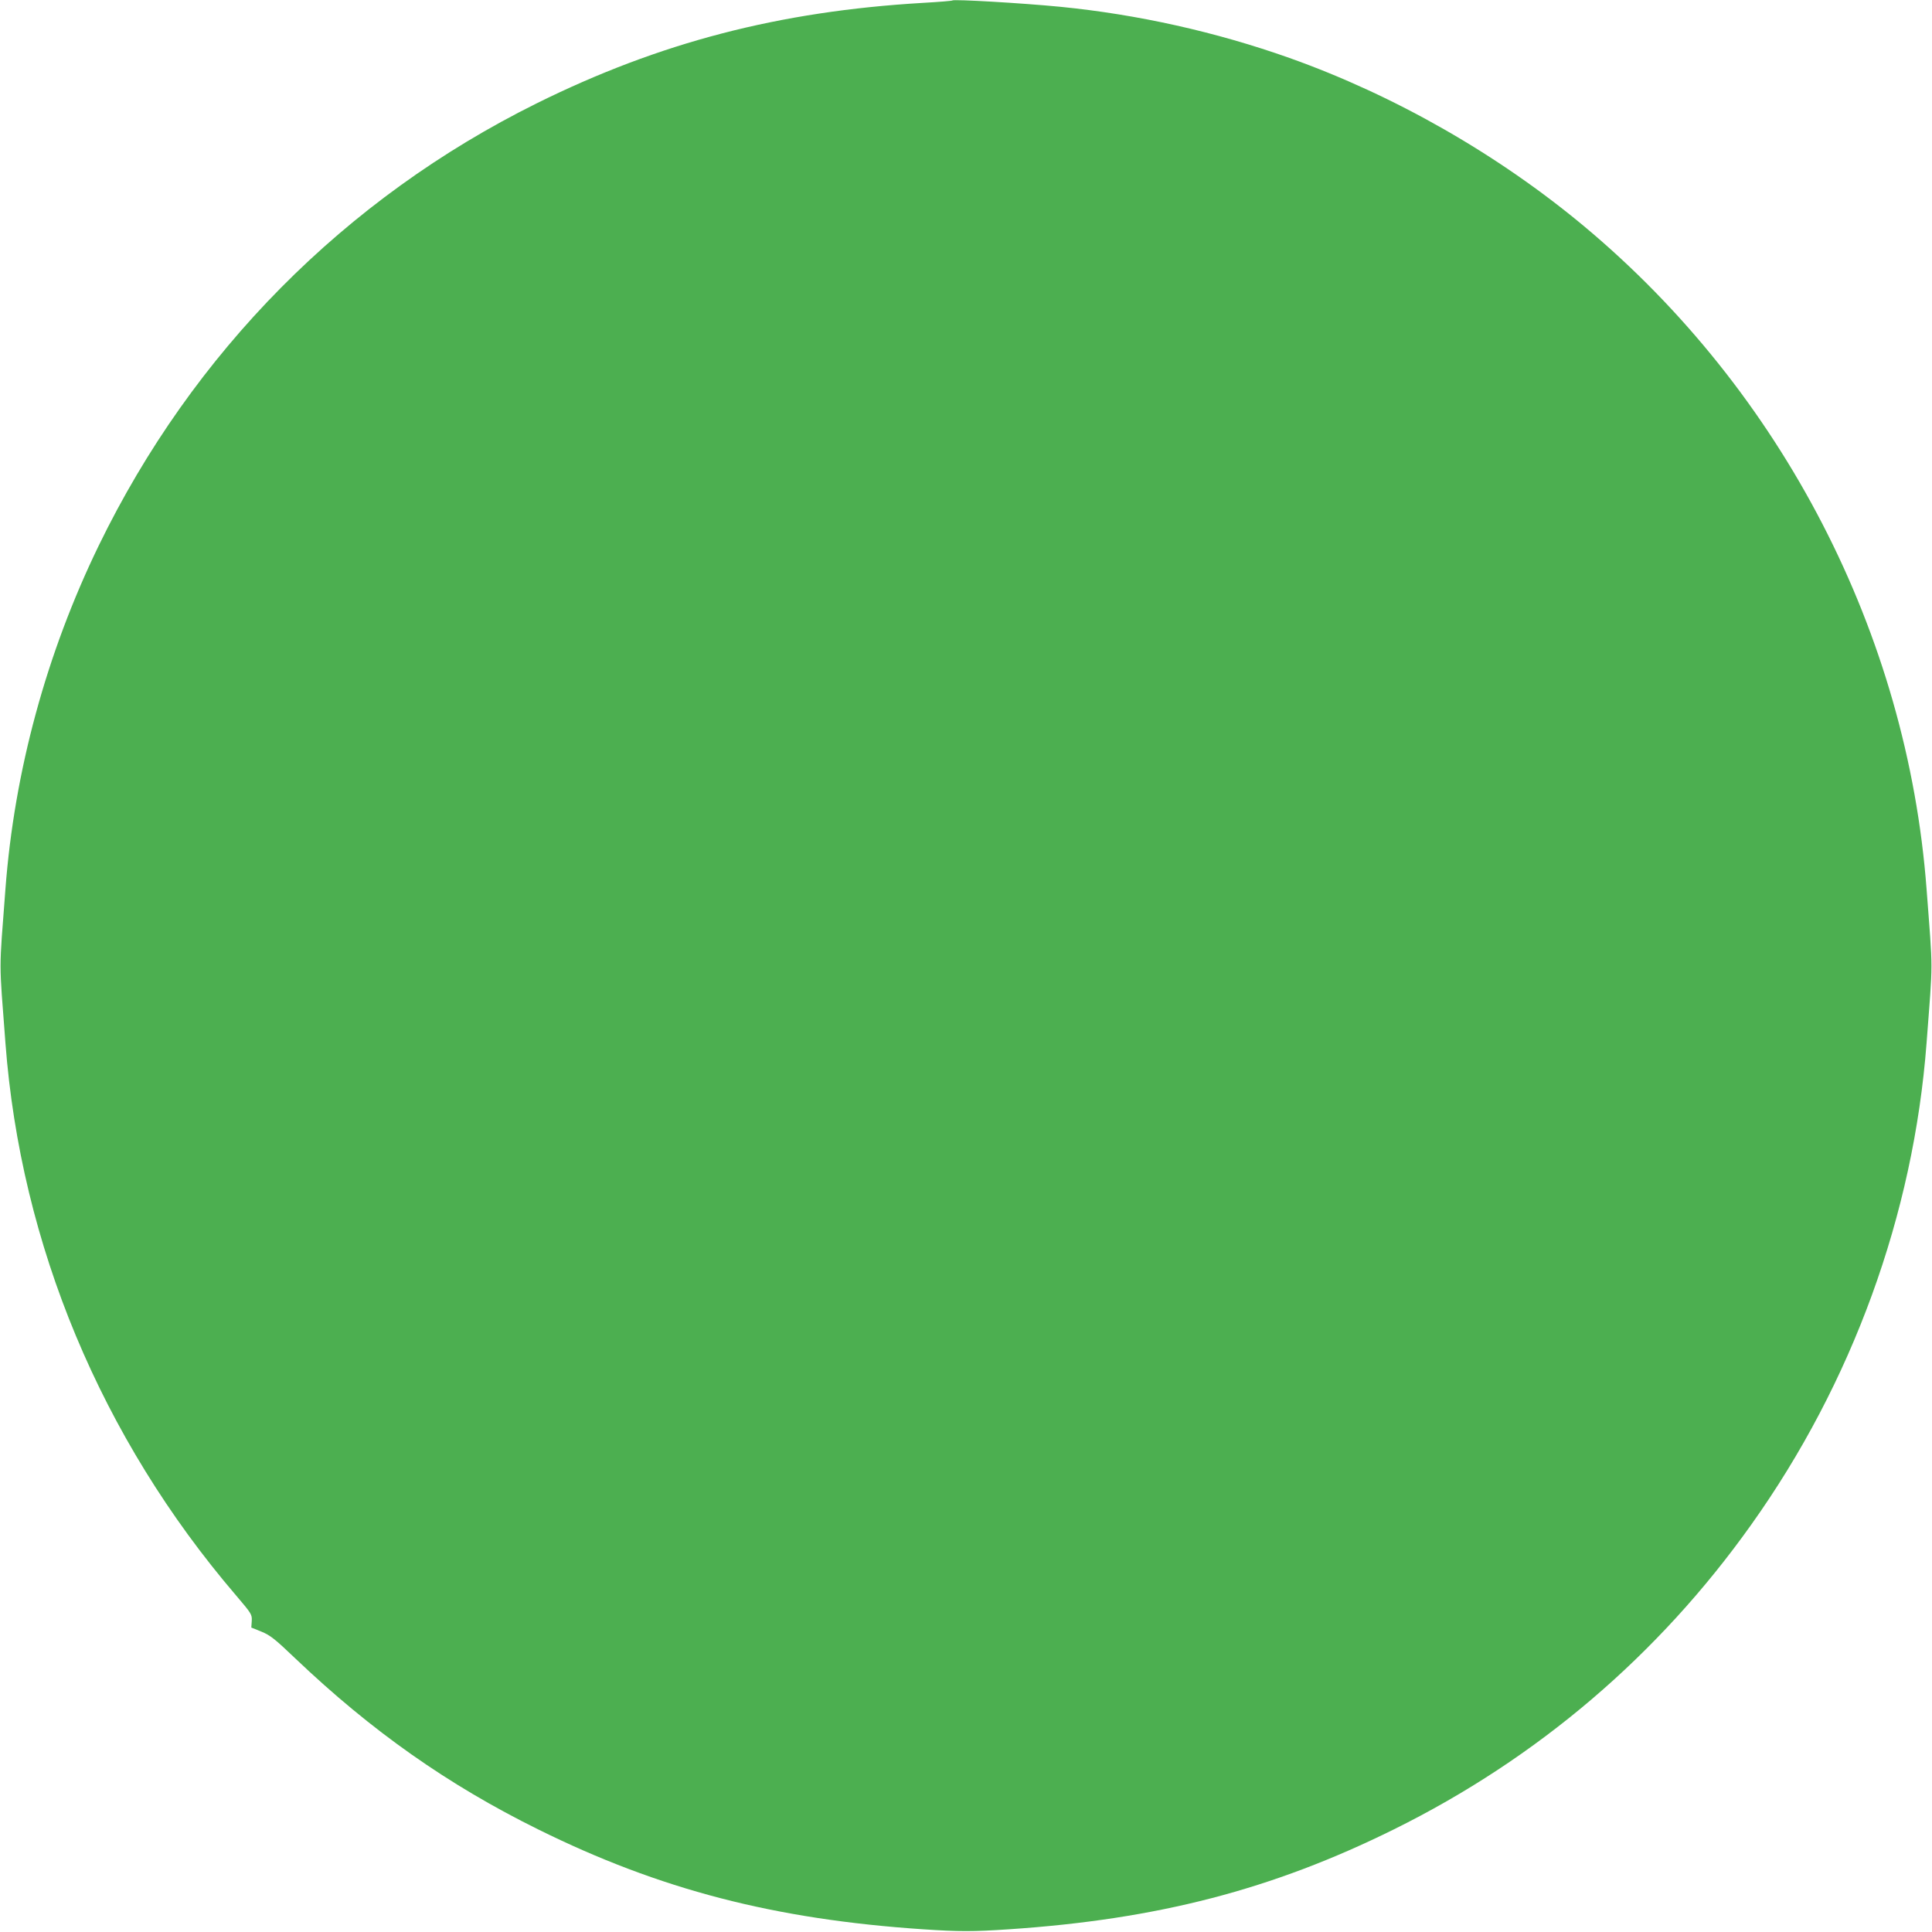
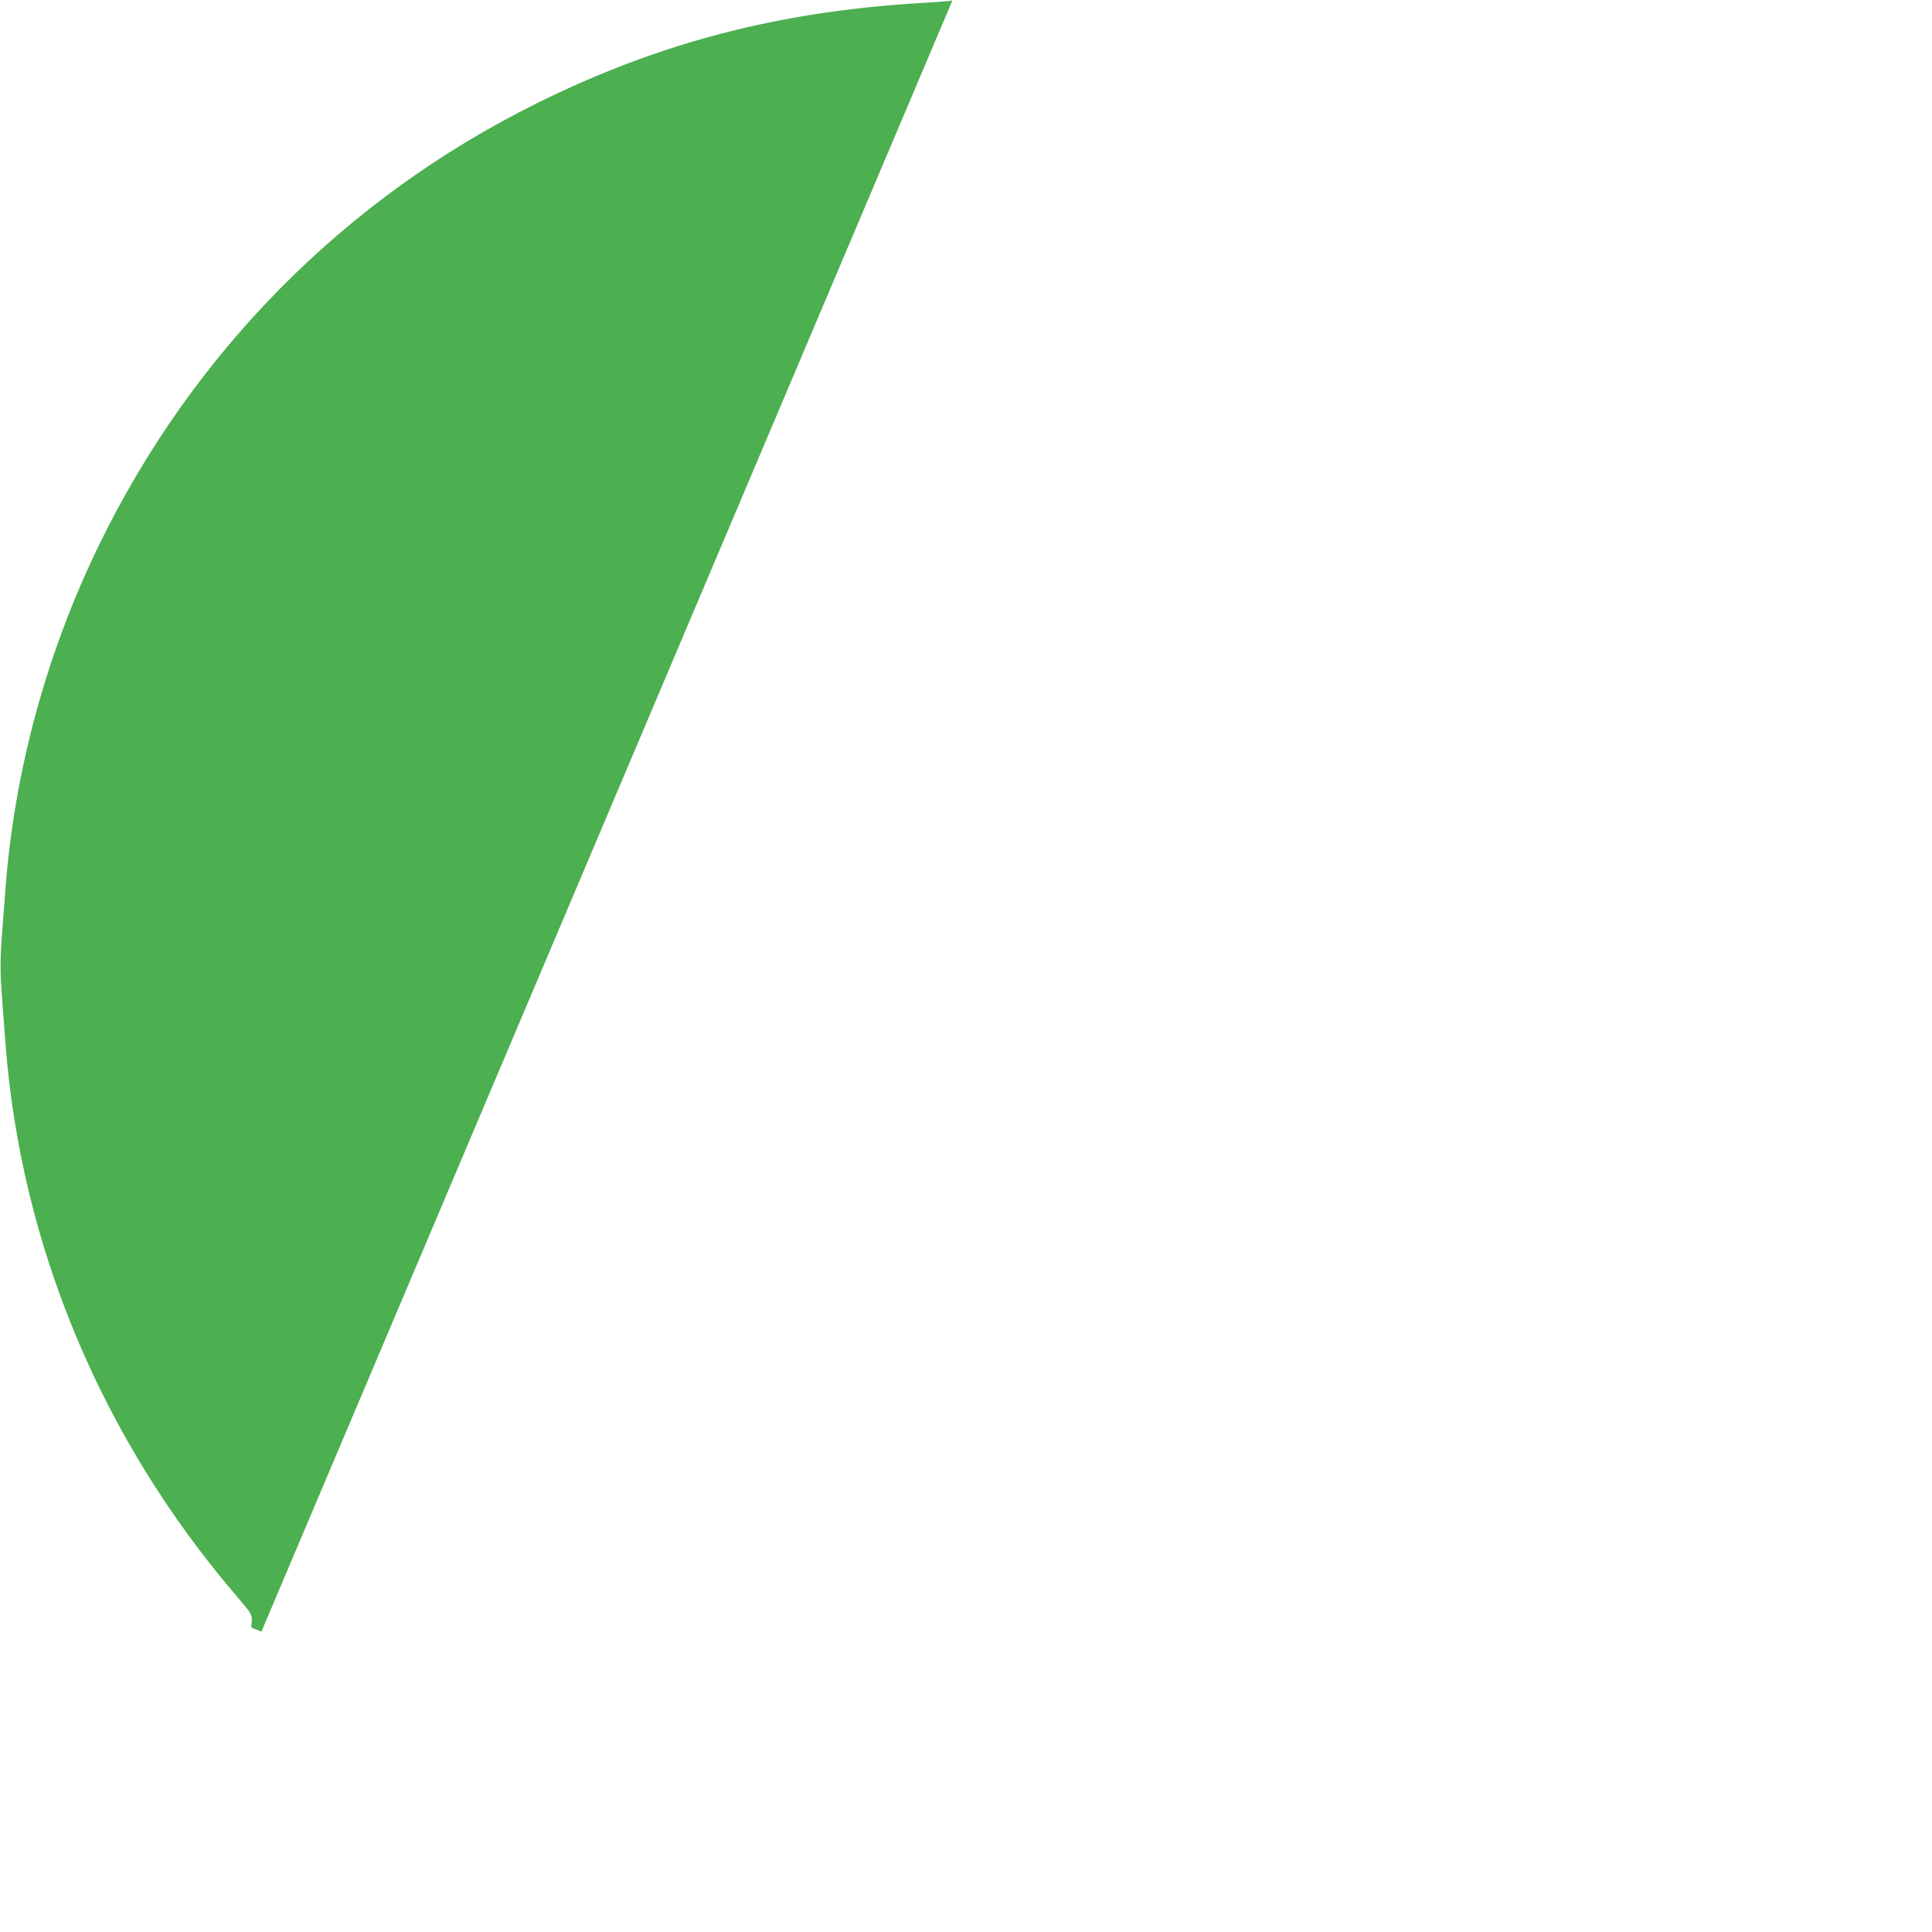
<svg xmlns="http://www.w3.org/2000/svg" version="1.0" width="1280pt" height="1280pt" viewBox="0 0 1280 1280" preserveAspectRatio="xMidYMid meet">
  <g transform="translate(0,1280) scale(0.1,-0.1)" fill="#4caf50" stroke="none">
-     <path d="M6310 12797 c-3 -3 -90 -10 -195 -16 -954 -56 -1747 -263 -2560 -666 -1270 -630 -2279 -1650 -2901 -2930 -347 -715 -559 -1495 -618 -2275 -43 -570 -43 -450 0 -1020 101 -1337 635 -2617 1527 -3659 104 -122 107 -127 105 -170 l-3 -44 67 -27 c58 -24 88 -47 225 -178 504 -480 1011 -837 1608 -1132 806 -399 1566 -596 2550 -662 238 -16 332 -16 570 0 984 66 1744 263 2550 662 950 470 1752 1153 2367 2018 670 940 1076 2056 1162 3192 43 570 43 450 0 1020 -128 1692 -956 3295 -2269 4391 -571 476 -1255 867 -1952 1115 -488 173 -1004 288 -1518 339 -258 25 -706 51 -715 42z" />
+     <path d="M6310 12797 c-3 -3 -90 -10 -195 -16 -954 -56 -1747 -263 -2560 -666 -1270 -630 -2279 -1650 -2901 -2930 -347 -715 -559 -1495 -618 -2275 -43 -570 -43 -450 0 -1020 101 -1337 635 -2617 1527 -3659 104 -122 107 -127 105 -170 l-3 -44 67 -27 z" />
  </g>
</svg>